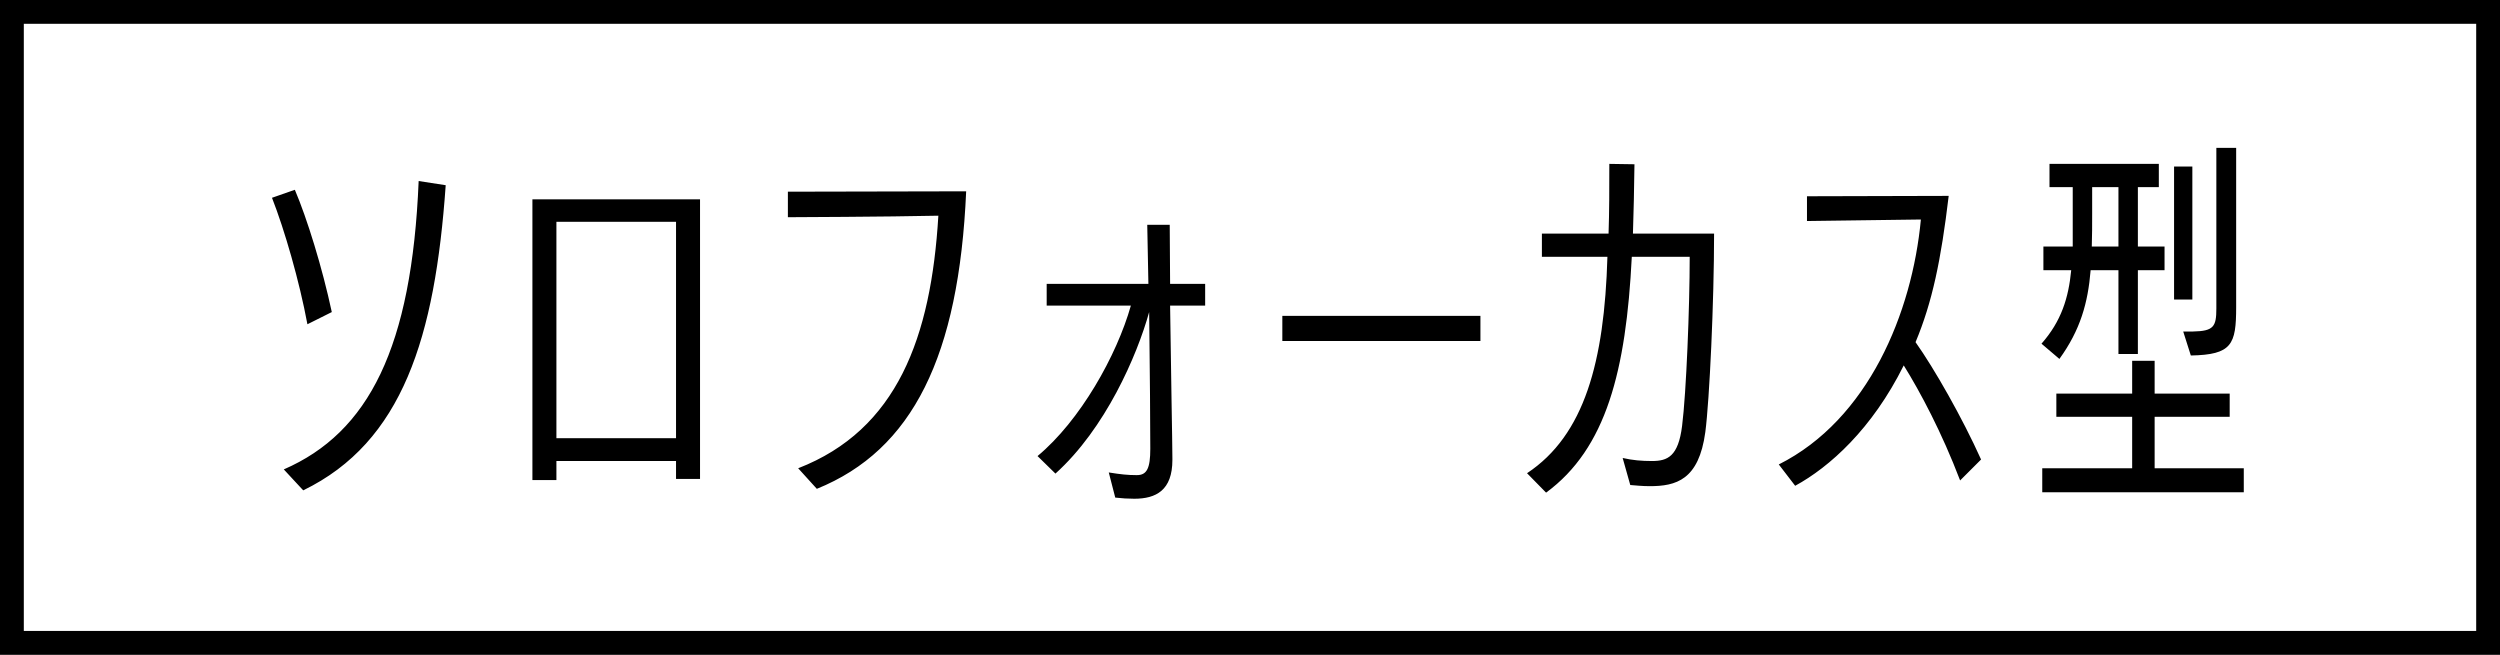
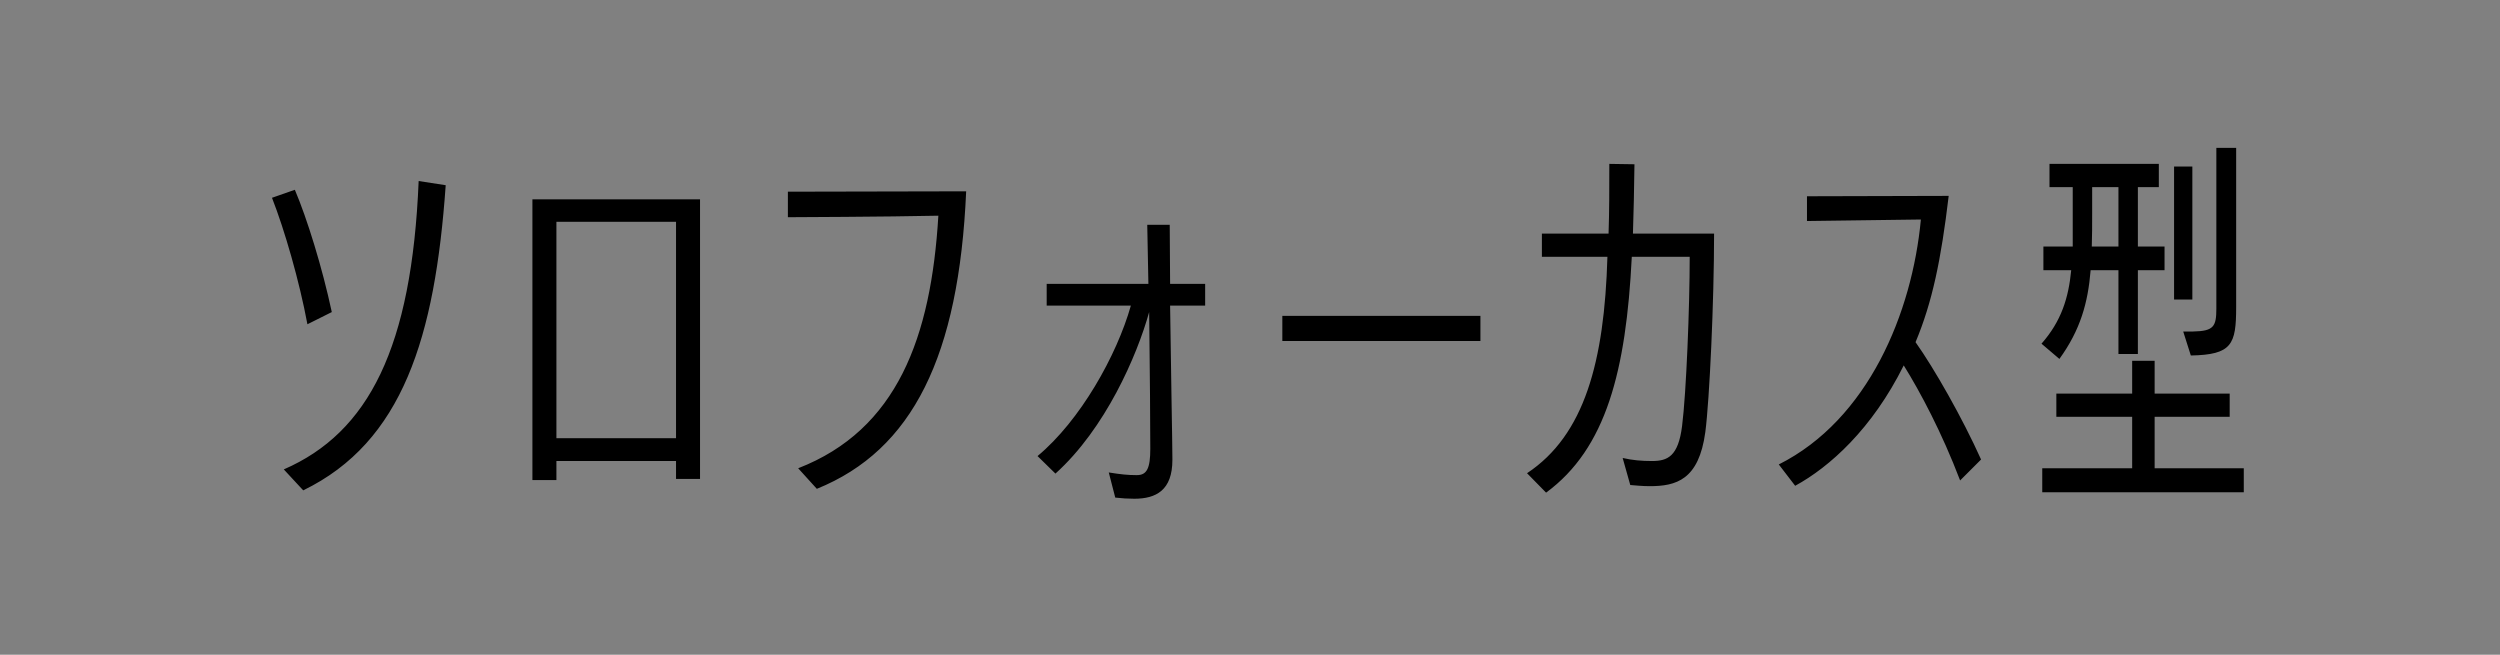
<svg xmlns="http://www.w3.org/2000/svg" width="420" height="110" viewBox="0 0 420 110" fill="none">
  <rect x="0" y="0" width="420" height="110" fill="#808080" stroke="none" />
-   <rect x="2" y="2" width="416" height="106" fill="white" />
-   <rect x="2" y="2" width="416" height="106" stroke="black" stroke-width="4" />
  <path d="M50.942 82.38L47.678 78.86C61.95 72.652 69.182 58.38 70.334 30.412L74.878 31.116C73.086 56.652 67.646 74.252 50.942 82.38ZM55.742 52.428L51.646 54.476C50.302 47.244 47.806 38.604 45.694 33.228L49.534 31.884C51.582 36.684 54.142 44.94 55.742 52.428ZM117.605 80.46H113.573V77.452H93.477V80.652H89.445V33.484H117.605V80.46ZM113.573 73.612V37.26H93.477V73.612H113.573ZM137.228 82.124L134.092 78.668C150.732 72.204 156.428 56.652 157.644 36.236C149.132 36.428 132.364 36.492 132.364 36.492V32.204C132.364 32.204 161.74 32.14 162.316 32.14C161.1 59.788 153.356 75.596 137.228 82.124ZM196.962 77.004V77.26C196.962 82.38 194.21 83.788 190.562 83.788C189.538 83.788 188.45 83.724 187.362 83.596L186.274 79.372C188.258 79.692 189.474 79.82 190.882 79.82H191.01C192.674 79.82 193.25 78.668 193.25 75.404C193.25 72.524 193.186 61.836 193.058 52.428C191.01 59.788 185.698 72.012 177.314 79.564L174.306 76.62C181.474 70.668 187.618 59.724 189.986 51.34H175.842V47.692H192.93L192.738 37.772H196.514L196.578 47.692H202.466V51.34H196.578C196.706 61.644 196.962 74.572 196.962 77.004ZM248.712 57.292H215.432V53.068H248.712V57.292ZM273.886 81.484L272.606 76.94C274.27 77.324 275.806 77.452 277.534 77.452C280.158 77.452 281.95 76.684 282.59 71.564C283.294 65.996 283.87 51.596 283.87 43.148H274.142C273.182 62.284 269.854 75.34 259.742 82.764L256.542 79.5C266.206 73.1 269.534 60.748 270.046 43.148H259.038V39.244H270.238C270.366 35.596 270.366 31.692 270.366 27.532L274.59 27.596C274.526 31.756 274.462 35.66 274.334 39.244H287.966C287.966 50.636 287.198 67.212 286.494 72.588C285.406 80.652 281.566 81.676 277.15 81.676C275.934 81.676 274.718 81.548 273.886 81.484ZM332.82 77.196L329.3 80.716C326.228 72.652 322.58 65.804 319.828 61.388C314.516 72.076 307.348 78.476 301.588 81.612L298.836 78.028C313.876 70.476 321.236 52.556 322.708 36.876L303.572 37.132V32.972L327.38 32.908C326.1 43.66 324.628 50.764 321.812 57.484C324.948 61.9 329.684 70.22 332.82 77.196ZM359.163 59.468H355.899V45.388H351.227C350.779 50.892 349.499 55.436 345.979 60.3L342.971 57.74C346.299 53.964 347.515 50.06 347.963 45.388H343.291V41.42H348.219V31.436H344.315V27.532H362.683V31.436H359.163V41.42H363.643V45.388H359.163V59.468ZM376.955 82.7H343.099V78.668H358.203V70.028H345.467V66.124H358.203V60.62H361.979V66.124H374.587V70.028H361.979V78.668H376.955V82.7ZM368.059 59.724L366.779 55.692H368.443C371.899 55.628 372.347 54.86 372.347 51.852V24.844H375.675V51.596C375.675 57.868 374.971 59.596 368.059 59.724ZM368.315 50.316H365.243V27.98H368.315V50.316ZM355.899 41.42V31.436H351.483V35.788C351.483 37.772 351.483 39.692 351.419 41.42H355.899Z" fill="black" />
</svg>